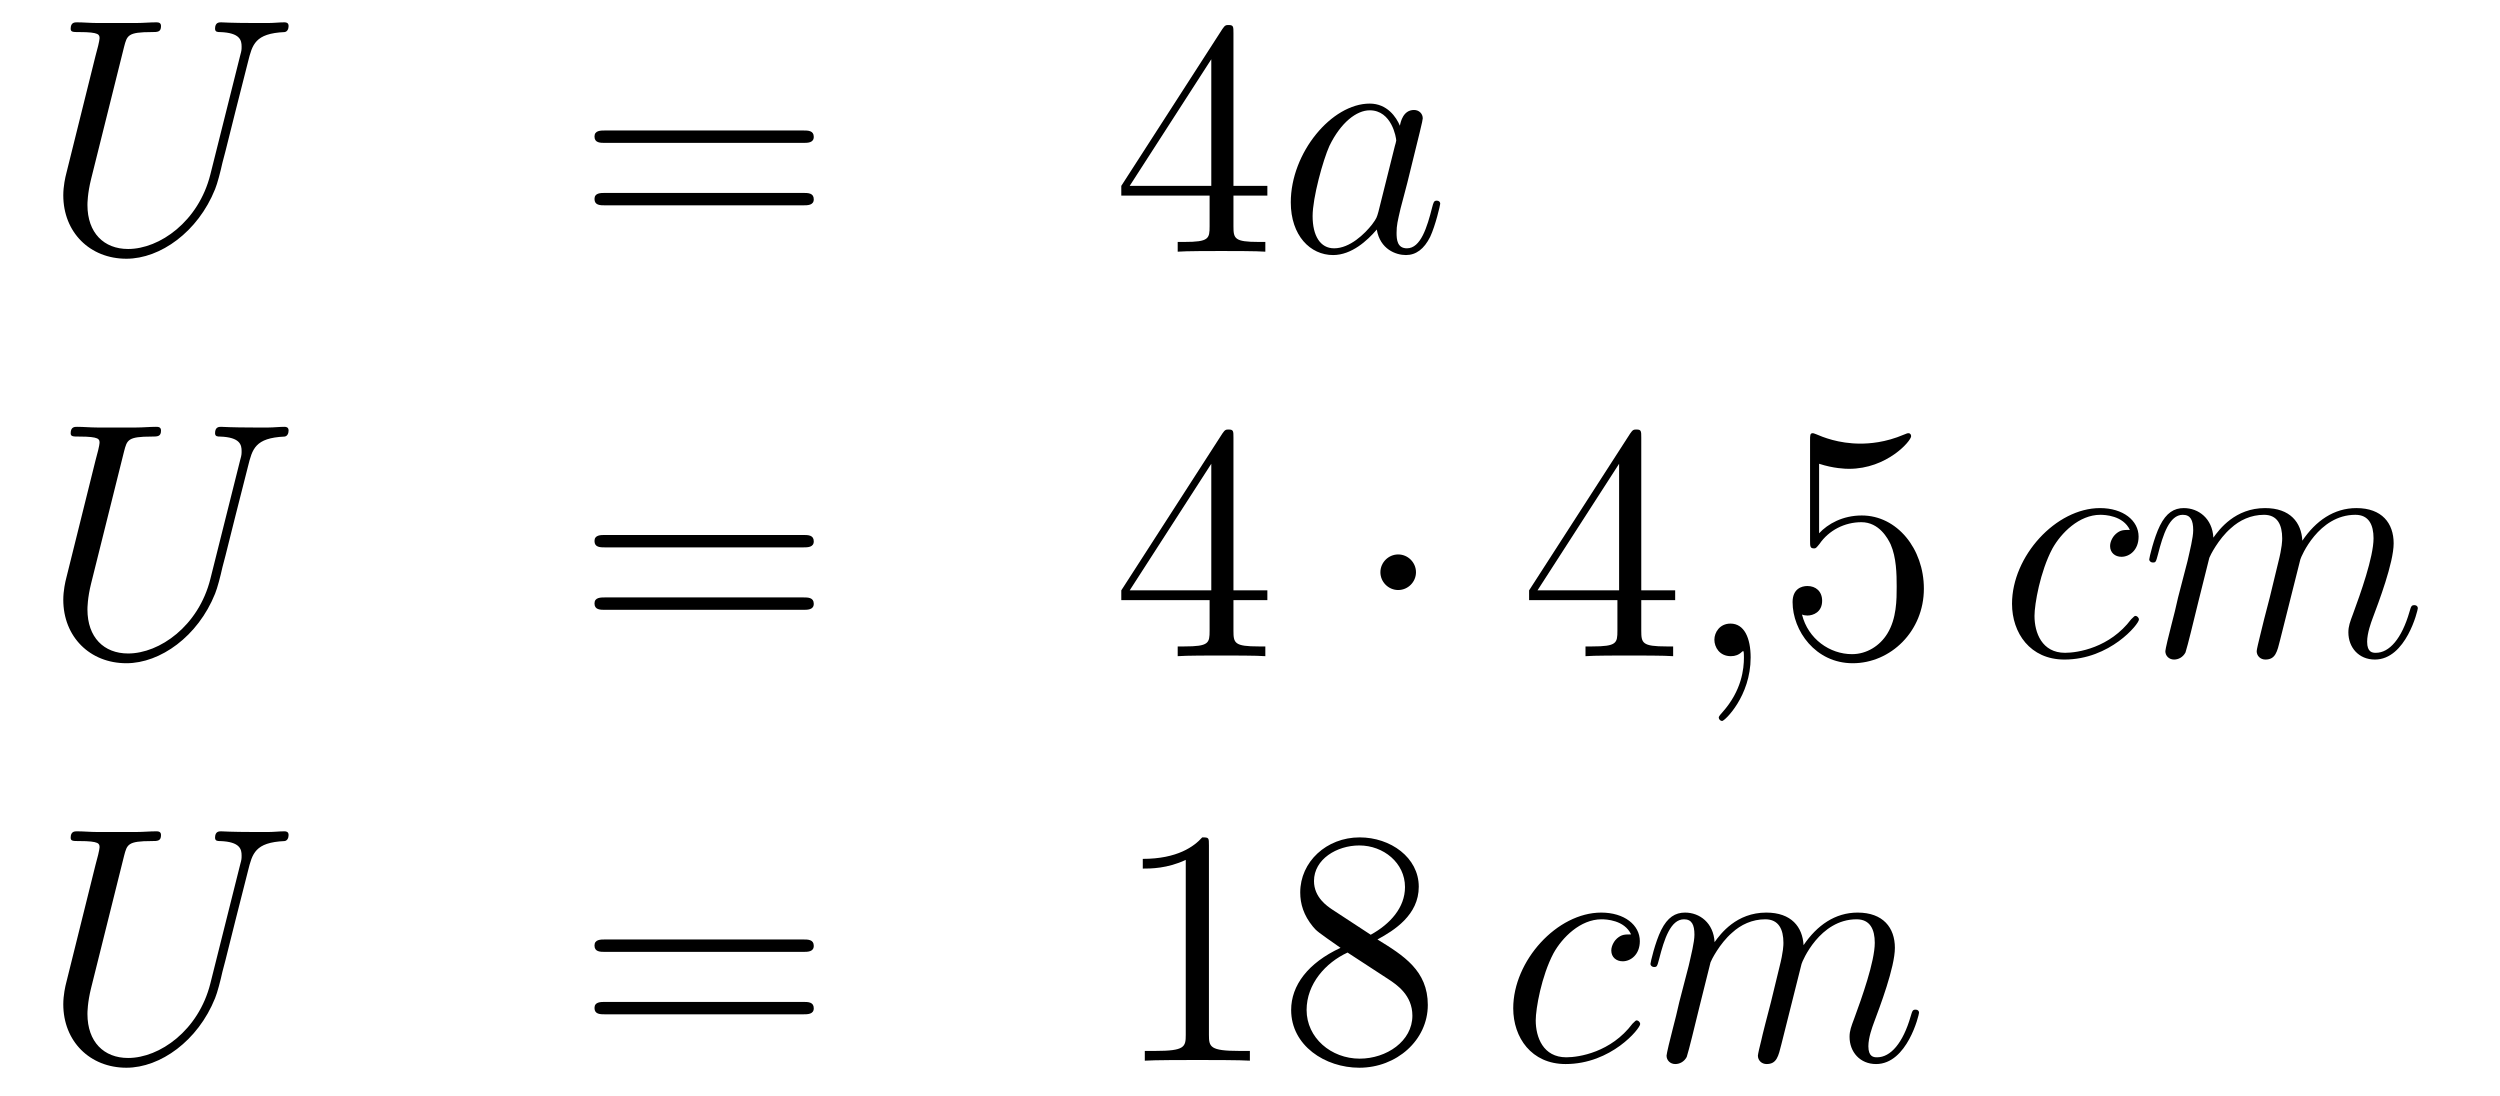
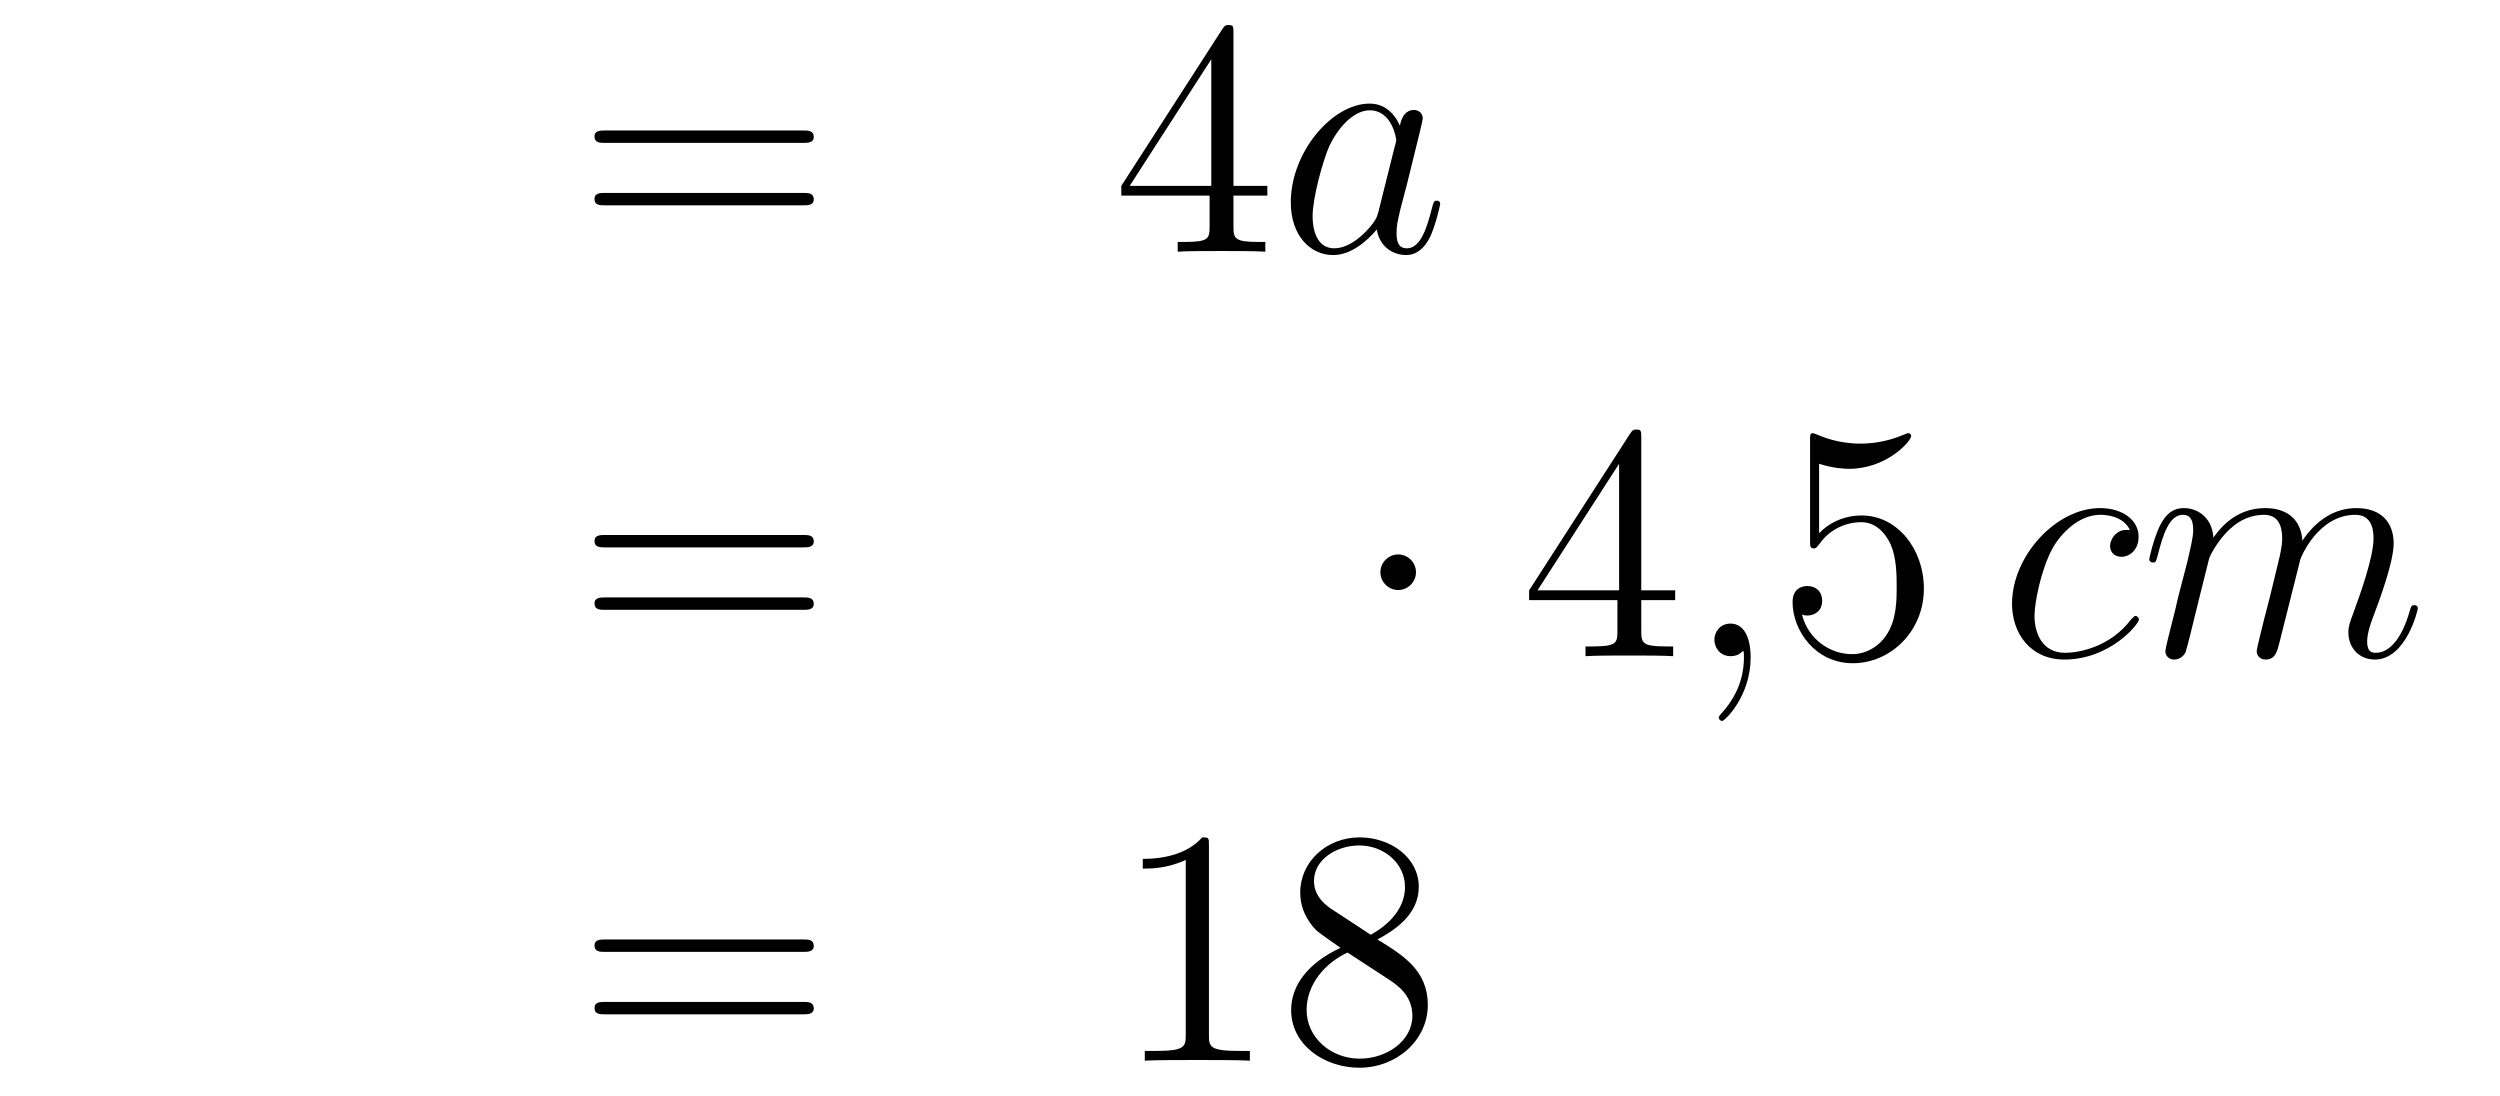
<svg xmlns="http://www.w3.org/2000/svg" height="39pt" version="1.1" viewBox="0 -39 89 39" width="89pt">
  <g id="page1">
    <g transform="matrix(1 0 0 1 -132 626)">
-       <path d="M139.489 -658.789C139.07 -657.116 137.684 -656.136 136.56 -656.136C135.699 -656.136 135.113 -656.709 135.113 -657.702C135.113 -657.749 135.113 -658.108 135.245 -658.634L136.417 -663.332C136.524 -663.738 136.548 -663.858 137.397 -663.858C137.612 -663.858 137.732 -663.858 137.732 -664.073C137.732 -664.205 137.624 -664.205 137.552 -664.205C137.337 -664.205 137.086 -664.181 136.859 -664.181H135.448C135.221 -664.181 134.97 -664.205 134.743 -664.205C134.659 -664.205 134.516 -664.205 134.516 -663.978C134.516 -663.858 134.6 -663.858 134.827 -663.858C135.544 -663.858 135.544 -663.762 135.544 -663.631C135.544 -663.559 135.46 -663.213 135.4 -663.009L134.36 -658.825C134.325 -658.694 134.253 -658.371 134.253 -658.048C134.253 -656.733 135.197 -655.789 136.5 -655.789C137.708 -655.789 139.047 -656.745 139.656 -658.263C139.74 -658.467 139.848 -658.885 139.919 -659.208C140.039 -659.638 140.29 -660.69 140.373 -661.001L140.828 -662.794C140.983 -663.416 141.079 -663.81 142.131 -663.858C142.226 -663.87 142.274 -663.966 142.274 -664.073C142.274 -664.205 142.167 -664.205 142.119 -664.205C141.951 -664.205 141.736 -664.181 141.569 -664.181H141.007C140.266 -664.181 139.883 -664.205 139.871 -664.205C139.8 -664.205 139.656 -664.205 139.656 -663.978C139.656 -663.858 139.752 -663.858 139.835 -663.858C140.553 -663.834 140.601 -663.559 140.601 -663.344C140.601 -663.236 140.601 -663.201 140.553 -663.033L139.489 -658.789Z" fill-rule="evenodd" />
      <path d="M160.587 -659.913C160.754 -659.913 160.97 -659.913 160.97 -660.128C160.97 -660.355 160.766 -660.355 160.587 -660.355H153.546C153.379 -660.355 153.164 -660.355 153.164 -660.14C153.164 -659.913 153.367 -659.913 153.546 -659.913H160.587ZM160.587 -657.69C160.754 -657.69 160.97 -657.69 160.97 -657.905C160.97 -658.132 160.766 -658.132 160.587 -658.132H153.546C153.379 -658.132 153.164 -658.132 153.164 -657.917C153.164 -657.69 153.367 -657.69 153.546 -657.69H160.587Z" fill-rule="evenodd" />
      <path d="M175.911 -663.822C175.911 -664.049 175.911 -664.109 175.743 -664.109C175.648 -664.109 175.612 -664.109 175.516 -663.966L171.918 -658.383V-658.036H175.062V-656.948C175.062 -656.506 175.038 -656.387 174.165 -656.387H173.926V-656.04C174.201 -656.064 175.146 -656.064 175.48 -656.064C175.815 -656.064 176.771 -656.064 177.046 -656.04V-656.387H176.807C175.946 -656.387 175.911 -656.506 175.911 -656.948V-658.036H177.118V-658.383H175.911V-663.822ZM175.122 -662.89V-658.383H172.217L175.122 -662.89Z" fill-rule="evenodd" />
      <path d="M181.072 -657.462C181.013 -657.259 181.013 -657.235 180.845 -657.008C180.582 -656.673 180.056 -656.16 179.494 -656.16C179.004 -656.16 178.729 -656.602 178.729 -657.307C178.729 -657.965 179.1 -659.303 179.327 -659.806C179.733 -660.642 180.295 -661.073 180.762 -661.073C181.55 -661.073 181.706 -660.093 181.706 -659.997C181.706 -659.985 181.67 -659.829 181.658 -659.806L181.072 -657.462ZM181.837 -660.523C181.706 -660.833 181.383 -661.312 180.762 -661.312C179.411 -661.312 177.952 -659.567 177.952 -657.797C177.952 -656.614 178.646 -655.92 179.458 -655.92C180.116 -655.92 180.678 -656.434 181.013 -656.829C181.132 -656.124 181.694 -655.92 182.052 -655.92C182.411 -655.92 182.698 -656.136 182.913 -656.566C183.104 -656.973 183.272 -657.702 183.272 -657.749C183.272 -657.809 183.224 -657.857 183.152 -657.857C183.045 -657.857 183.033 -657.797 182.985 -657.618C182.806 -656.913 182.578 -656.16 182.088 -656.16C181.742 -656.16 181.718 -656.47 181.718 -656.709C181.718 -656.984 181.754 -657.116 181.861 -657.582C181.945 -657.881 182.005 -658.144 182.1 -658.491C182.543 -660.284 182.65 -660.714 182.65 -660.786C182.65 -660.953 182.519 -661.085 182.339 -661.085C181.957 -661.085 181.861 -660.666 181.837 -660.523Z" fill-rule="evenodd" />
-       <path d="M139.489 -644.389C139.07 -642.716 137.684 -641.736 136.56 -641.736C135.699 -641.736 135.113 -642.309 135.113 -643.302C135.113 -643.349 135.113 -643.708 135.245 -644.234L136.417 -648.932C136.524 -649.338 136.548 -649.458 137.397 -649.458C137.612 -649.458 137.732 -649.458 137.732 -649.673C137.732 -649.805 137.624 -649.805 137.552 -649.805C137.337 -649.805 137.086 -649.781 136.859 -649.781H135.448C135.221 -649.781 134.97 -649.805 134.743 -649.805C134.659 -649.805 134.516 -649.805 134.516 -649.578C134.516 -649.458 134.6 -649.458 134.827 -649.458C135.544 -649.458 135.544 -649.362 135.544 -649.231C135.544 -649.159 135.46 -648.813 135.4 -648.609L134.36 -644.425C134.325 -644.294 134.253 -643.971 134.253 -643.648C134.253 -642.333 135.197 -641.389 136.5 -641.389C137.708 -641.389 139.047 -642.345 139.656 -643.863C139.74 -644.067 139.848 -644.485 139.919 -644.808C140.039 -645.238 140.29 -646.29 140.373 -646.601L140.828 -648.394C140.983 -649.016 141.079 -649.41 142.131 -649.458C142.226 -649.47 142.274 -649.566 142.274 -649.673C142.274 -649.805 142.167 -649.805 142.119 -649.805C141.951 -649.805 141.736 -649.781 141.569 -649.781H141.007C140.266 -649.781 139.883 -649.805 139.871 -649.805C139.8 -649.805 139.656 -649.805 139.656 -649.578C139.656 -649.458 139.752 -649.458 139.835 -649.458C140.553 -649.434 140.601 -649.159 140.601 -648.944C140.601 -648.836 140.601 -648.801 140.553 -648.633L139.489 -644.389Z" fill-rule="evenodd" />
      <path d="M160.587 -645.513C160.754 -645.513 160.97 -645.513 160.97 -645.728C160.97 -645.955 160.766 -645.955 160.587 -645.955H153.546C153.379 -645.955 153.164 -645.955 153.164 -645.74C153.164 -645.513 153.367 -645.513 153.546 -645.513H160.587ZM160.587 -643.29C160.754 -643.29 160.97 -643.29 160.97 -643.505C160.97 -643.732 160.766 -643.732 160.587 -643.732H153.546C153.379 -643.732 153.164 -643.732 153.164 -643.517C153.164 -643.29 153.367 -643.29 153.546 -643.29H160.587Z" fill-rule="evenodd" />
-       <path d="M175.911 -649.422C175.911 -649.649 175.911 -649.709 175.743 -649.709C175.648 -649.709 175.612 -649.709 175.516 -649.566L171.918 -643.983V-643.636H175.062V-642.548C175.062 -642.106 175.038 -641.987 174.165 -641.987H173.926V-641.64C174.201 -641.664 175.146 -641.664 175.48 -641.664C175.815 -641.664 176.771 -641.664 177.046 -641.64V-641.987H176.807C175.946 -641.987 175.911 -642.106 175.911 -642.548V-643.636H177.118V-643.983H175.911V-649.422ZM175.122 -648.49V-643.983H172.217L175.122 -648.49Z" fill-rule="evenodd" />
      <path d="M182.409 -644.628C182.409 -644.975 182.123 -645.262 181.776 -645.262C181.429 -645.262 181.142 -644.975 181.142 -644.628C181.142 -644.282 181.429 -643.995 181.776 -643.995C182.123 -643.995 182.409 -644.282 182.409 -644.628Z" fill-rule="evenodd" />
      <path d="M190.429 -649.422C190.429 -649.649 190.429 -649.709 190.262 -649.709C190.166 -649.709 190.13 -649.709 190.034 -649.566L186.436 -643.983V-643.636H189.58V-642.548C189.58 -642.106 189.556 -641.987 188.683 -641.987H188.444V-641.64C188.719 -641.664 189.664 -641.664 189.998 -641.664C190.333 -641.664 191.29 -641.664 191.564 -641.64V-641.987H191.325C190.465 -641.987 190.429 -642.106 190.429 -642.548V-643.636H191.636V-643.983H190.429V-649.422ZM189.64 -648.49V-643.983H186.735L189.64 -648.49Z" fill-rule="evenodd" />
      <path d="M194.323 -641.592C194.323 -642.286 194.096 -642.8 193.606 -642.8C193.224 -642.8 193.032 -642.489 193.032 -642.226C193.032 -641.963 193.212 -641.64 193.618 -641.64C193.774 -641.64 193.904 -641.688 194.012 -641.795C194.036 -641.819 194.048 -641.819 194.06 -641.819C194.084 -641.819 194.084 -641.652 194.084 -641.592C194.084 -641.198 194.012 -640.421 193.319 -639.644C193.188 -639.5 193.188 -639.476 193.188 -639.453C193.188 -639.393 193.248 -639.333 193.307 -639.333C193.403 -639.333 194.323 -640.218 194.323 -641.592Z" fill-rule="evenodd" />
      <path d="M196.76 -648.49C197.275 -648.322 197.693 -648.31 197.825 -648.31C199.176 -648.31 200.036 -649.302 200.036 -649.47C200.036 -649.518 200.012 -649.578 199.94 -649.578C199.916 -649.578 199.892 -649.578 199.786 -649.53C199.116 -649.243 198.542 -649.207 198.232 -649.207C197.442 -649.207 196.88 -649.446 196.654 -649.542C196.57 -649.578 196.546 -649.578 196.534 -649.578C196.438 -649.578 196.438 -649.506 196.438 -649.314V-645.764C196.438 -645.549 196.438 -645.477 196.582 -645.477C196.642 -645.477 196.654 -645.489 196.772 -645.633C197.107 -646.123 197.669 -646.41 198.266 -646.41C198.901 -646.41 199.211 -645.824 199.307 -645.621C199.511 -645.154 199.522 -644.569 199.522 -644.114C199.522 -643.66 199.522 -642.979 199.188 -642.441C198.924 -642.011 198.458 -641.712 197.932 -641.712C197.143 -641.712 196.367 -642.25 196.151 -643.122C196.211 -643.098 196.283 -643.087 196.343 -643.087C196.546 -643.087 196.868 -643.206 196.868 -643.612C196.868 -643.947 196.642 -644.138 196.343 -644.138C196.127 -644.138 195.816 -644.031 195.816 -643.565C195.816 -642.548 196.63 -641.389 197.957 -641.389C199.307 -641.389 200.49 -642.525 200.49 -644.043C200.49 -645.465 199.534 -646.649 198.28 -646.649C197.598 -646.649 197.071 -646.35 196.76 -646.015V-648.49Z" fill-rule="evenodd" />
      <path d="M207.823 -646.135C207.596 -646.135 207.488 -646.135 207.322 -645.991C207.25 -645.932 207.119 -645.752 207.119 -645.561C207.119 -645.322 207.298 -645.178 207.524 -645.178C207.811 -645.178 208.134 -645.417 208.134 -645.896C208.134 -646.469 207.584 -646.912 206.76 -646.912C205.194 -646.912 203.628 -645.202 203.628 -643.505C203.628 -642.465 204.274 -641.52 205.493 -641.52C207.119 -641.52 208.146 -642.787 208.146 -642.943C208.146 -643.015 208.074 -643.074 208.027 -643.074C207.991 -643.074 207.979 -643.062 207.871 -642.955C207.107 -641.939 205.97 -641.76 205.517 -641.76C204.691 -641.76 204.428 -642.477 204.428 -643.074C204.428 -643.493 204.631 -644.652 205.062 -645.465C205.373 -646.027 206.018 -646.673 206.772 -646.673C206.927 -646.673 207.584 -646.649 207.823 -646.135ZM210.652 -645.142C210.676 -645.214 210.974 -645.812 211.417 -646.194C211.728 -646.481 212.135 -646.673 212.6 -646.673C213.078 -646.673 213.246 -646.314 213.246 -645.836C213.246 -645.764 213.246 -645.525 213.102 -644.963L212.804 -643.732C212.708 -643.373 212.482 -642.489 212.456 -642.357C212.41 -642.178 212.338 -641.867 212.338 -641.819C212.338 -641.652 212.47 -641.52 212.648 -641.52C213.007 -641.52 213.067 -641.795 213.174 -642.226L213.892 -645.083C213.916 -645.178 214.537 -646.673 215.852 -646.673C216.33 -646.673 216.498 -646.314 216.498 -645.836C216.498 -645.167 216.031 -643.863 215.768 -643.146C215.66 -642.859 215.602 -642.704 215.602 -642.489C215.602 -641.951 215.971 -641.52 216.545 -641.52C217.657 -641.52 218.075 -643.278 218.075 -643.349C218.075 -643.409 218.028 -643.457 217.956 -643.457C217.848 -643.457 217.836 -643.421 217.777 -643.218C217.501 -642.262 217.06 -641.76 216.581 -641.76C216.462 -641.76 216.27 -641.772 216.27 -642.154C216.27 -642.465 216.414 -642.847 216.462 -642.979C216.677 -643.552 217.214 -644.963 217.214 -645.657C217.214 -646.374 216.797 -646.912 215.888 -646.912C215.087 -646.912 214.441 -646.458 213.964 -645.752C213.928 -646.398 213.533 -646.912 212.636 -646.912C211.572 -646.912 211.01 -646.159 210.796 -645.86C210.76 -646.541 210.27 -646.912 209.743 -646.912C209.396 -646.912 209.122 -646.744 208.895 -646.29C208.68 -645.86 208.512 -645.131 208.512 -645.083C208.512 -645.035 208.56 -644.975 208.644 -644.975C208.74 -644.975 208.751 -644.987 208.823 -645.262C209.003 -645.967 209.23 -646.673 209.707 -646.673C209.982 -646.673 210.078 -646.481 210.078 -646.123C210.078 -645.86 209.958 -645.393 209.875 -645.023L209.54 -643.732C209.492 -643.505 209.362 -642.967 209.302 -642.752C209.218 -642.441 209.086 -641.879 209.086 -641.819C209.086 -641.652 209.218 -641.52 209.396 -641.52C209.54 -641.52 209.707 -641.592 209.803 -641.772C209.827 -641.831 209.935 -642.25 209.994 -642.489L210.258 -643.565L210.652 -645.142Z" fill-rule="evenodd" />
-       <path d="M139.489 -629.989C139.07 -628.316 137.684 -627.336 136.56 -627.336C135.699 -627.336 135.113 -627.909 135.113 -628.902C135.113 -628.949 135.113 -629.308 135.245 -629.834L136.417 -634.532C136.524 -634.938 136.548 -635.058 137.397 -635.058C137.612 -635.058 137.732 -635.058 137.732 -635.273C137.732 -635.405 137.624 -635.405 137.552 -635.405C137.337 -635.405 137.086 -635.381 136.859 -635.381H135.448C135.221 -635.381 134.97 -635.405 134.743 -635.405C134.659 -635.405 134.516 -635.405 134.516 -635.178C134.516 -635.058 134.6 -635.058 134.827 -635.058C135.544 -635.058 135.544 -634.962 135.544 -634.831C135.544 -634.759 135.46 -634.413 135.4 -634.209L134.36 -630.025C134.325 -629.894 134.253 -629.571 134.253 -629.248C134.253 -627.933 135.197 -626.989 136.5 -626.989C137.708 -626.989 139.047 -627.945 139.656 -629.463C139.74 -629.667 139.848 -630.085 139.919 -630.408C140.039 -630.838 140.29 -631.89 140.373 -632.201L140.828 -633.994C140.983 -634.616 141.079 -635.01 142.131 -635.058C142.226 -635.07 142.274 -635.166 142.274 -635.273C142.274 -635.405 142.167 -635.405 142.119 -635.405C141.951 -635.405 141.736 -635.381 141.569 -635.381H141.007C140.266 -635.381 139.883 -635.405 139.871 -635.405C139.8 -635.405 139.656 -635.405 139.656 -635.178C139.656 -635.058 139.752 -635.058 139.835 -635.058C140.553 -635.034 140.601 -634.759 140.601 -634.544C140.601 -634.436 140.601 -634.401 140.553 -634.233L139.489 -629.989Z" fill-rule="evenodd" />
      <path d="M160.587 -631.113C160.754 -631.113 160.97 -631.113 160.97 -631.328C160.97 -631.555 160.766 -631.555 160.587 -631.555H153.546C153.379 -631.555 153.164 -631.555 153.164 -631.34C153.164 -631.113 153.367 -631.113 153.546 -631.113H160.587ZM160.587 -628.89C160.754 -628.89 160.97 -628.89 160.97 -629.105C160.97 -629.332 160.766 -629.332 160.587 -629.332H153.546C153.379 -629.332 153.164 -629.332 153.164 -629.117C153.164 -628.89 153.367 -628.89 153.546 -628.89H160.587Z" fill-rule="evenodd" />
      <path d="M175.038 -634.902C175.038 -635.178 175.038 -635.189 174.799 -635.189C174.512 -634.867 173.914 -634.424 172.683 -634.424V-634.078C172.958 -634.078 173.556 -634.078 174.213 -634.388V-628.16C174.213 -627.73 174.177 -627.587 173.125 -627.587H172.755V-627.24C173.077 -627.264 174.237 -627.264 174.631 -627.264C175.026 -627.264 176.174 -627.264 176.496 -627.24V-627.587H176.126C175.074 -627.587 175.038 -627.73 175.038 -628.16V-634.902ZM181.037 -631.555C181.635 -631.878 182.508 -632.428 182.508 -633.432C182.508 -634.472 181.503 -635.189 180.404 -635.189C179.22 -635.189 178.288 -634.317 178.288 -633.229C178.288 -632.823 178.408 -632.416 178.742 -632.01C178.874 -631.854 178.886 -631.842 179.723 -631.257C178.563 -630.719 177.965 -629.918 177.965 -629.045C177.965 -627.778 179.173 -626.989 180.392 -626.989C181.719 -626.989 182.83 -627.969 182.83 -629.224C182.83 -630.444 181.97 -630.982 181.037 -631.555ZM179.412 -632.631C179.256 -632.739 178.778 -633.05 178.778 -633.635C178.778 -634.413 179.591 -634.902 180.392 -634.902C181.253 -634.902 182.018 -634.281 182.018 -633.42C182.018 -632.691 181.492 -632.105 180.798 -631.723L179.412 -632.631ZM179.973 -631.089L181.42 -630.145C181.731 -629.942 182.281 -629.571 182.281 -628.842C182.281 -627.933 181.36 -627.312 180.404 -627.312C179.388 -627.312 178.515 -628.053 178.515 -629.045C178.515 -629.977 179.196 -630.731 179.973 -631.089Z" fill-rule="evenodd" />
-       <path d="M190.067 -631.735C189.84 -631.735 189.732 -631.735 189.565 -631.591C189.493 -631.532 189.362 -631.352 189.362 -631.161C189.362 -630.922 189.541 -630.778 189.768 -630.778C190.055 -630.778 190.378 -631.017 190.378 -631.496C190.378 -632.069 189.828 -632.512 189.003 -632.512C187.437 -632.512 185.871 -630.802 185.871 -629.105C185.871 -628.065 186.517 -627.12 187.736 -627.12C189.362 -627.12 190.39 -628.387 190.39 -628.543C190.39 -628.615 190.318 -628.674 190.27 -628.674C190.234 -628.674 190.222 -628.662 190.115 -628.555C189.35 -627.539 188.214 -627.36 187.76 -627.36C186.935 -627.36 186.672 -628.077 186.672 -628.674C186.672 -629.093 186.875 -630.252 187.305 -631.065C187.616 -631.627 188.262 -632.273 189.015 -632.273C189.171 -632.273 189.828 -632.249 190.067 -631.735ZM192.895 -630.742C192.919 -630.814 193.218 -631.412 193.661 -631.794C193.972 -632.081 194.378 -632.273 194.844 -632.273C195.322 -632.273 195.49 -631.914 195.49 -631.436C195.49 -631.364 195.49 -631.125 195.346 -630.563L195.047 -629.332C194.952 -628.973 194.724 -628.089 194.7 -627.957C194.652 -627.778 194.581 -627.467 194.581 -627.419C194.581 -627.252 194.712 -627.12 194.892 -627.12C195.251 -627.12 195.31 -627.395 195.418 -627.826L196.135 -630.683C196.159 -630.778 196.781 -632.273 198.095 -632.273C198.574 -632.273 198.742 -631.914 198.742 -631.436C198.742 -630.767 198.275 -629.463 198.012 -628.746C197.904 -628.459 197.844 -628.304 197.844 -628.089C197.844 -627.551 198.215 -627.12 198.788 -627.12C199.901 -627.12 200.318 -628.878 200.318 -628.949C200.318 -629.009 200.272 -629.057 200.2 -629.057C200.092 -629.057 200.08 -629.021 200.02 -628.818C199.745 -627.862 199.303 -627.36 198.824 -627.36C198.706 -627.36 198.514 -627.372 198.514 -627.754C198.514 -628.065 198.658 -628.447 198.706 -628.579C198.92 -629.152 199.458 -630.563 199.458 -631.257C199.458 -631.974 199.039 -632.512 198.131 -632.512C197.33 -632.512 196.685 -632.058 196.207 -631.352C196.171 -631.998 195.776 -632.512 194.88 -632.512C193.816 -632.512 193.254 -631.759 193.039 -631.46C193.003 -632.141 192.512 -632.512 191.987 -632.512C191.64 -632.512 191.365 -632.344 191.138 -631.89C190.923 -631.46 190.756 -630.731 190.756 -630.683C190.756 -630.635 190.803 -630.575 190.887 -630.575C190.983 -630.575 190.995 -630.587 191.066 -630.862C191.246 -631.567 191.473 -632.273 191.951 -632.273C192.226 -632.273 192.322 -632.081 192.322 -631.723C192.322 -631.46 192.202 -630.993 192.119 -630.623L191.784 -629.332C191.736 -629.105 191.604 -628.567 191.545 -628.352C191.461 -628.041 191.329 -627.479 191.329 -627.419C191.329 -627.252 191.461 -627.12 191.64 -627.12C191.784 -627.12 191.951 -627.192 192.047 -627.372C192.071 -627.431 192.179 -627.85 192.238 -628.089L192.502 -629.165L192.895 -630.742Z" fill-rule="evenodd" />
    </g>
  </g>
</svg>